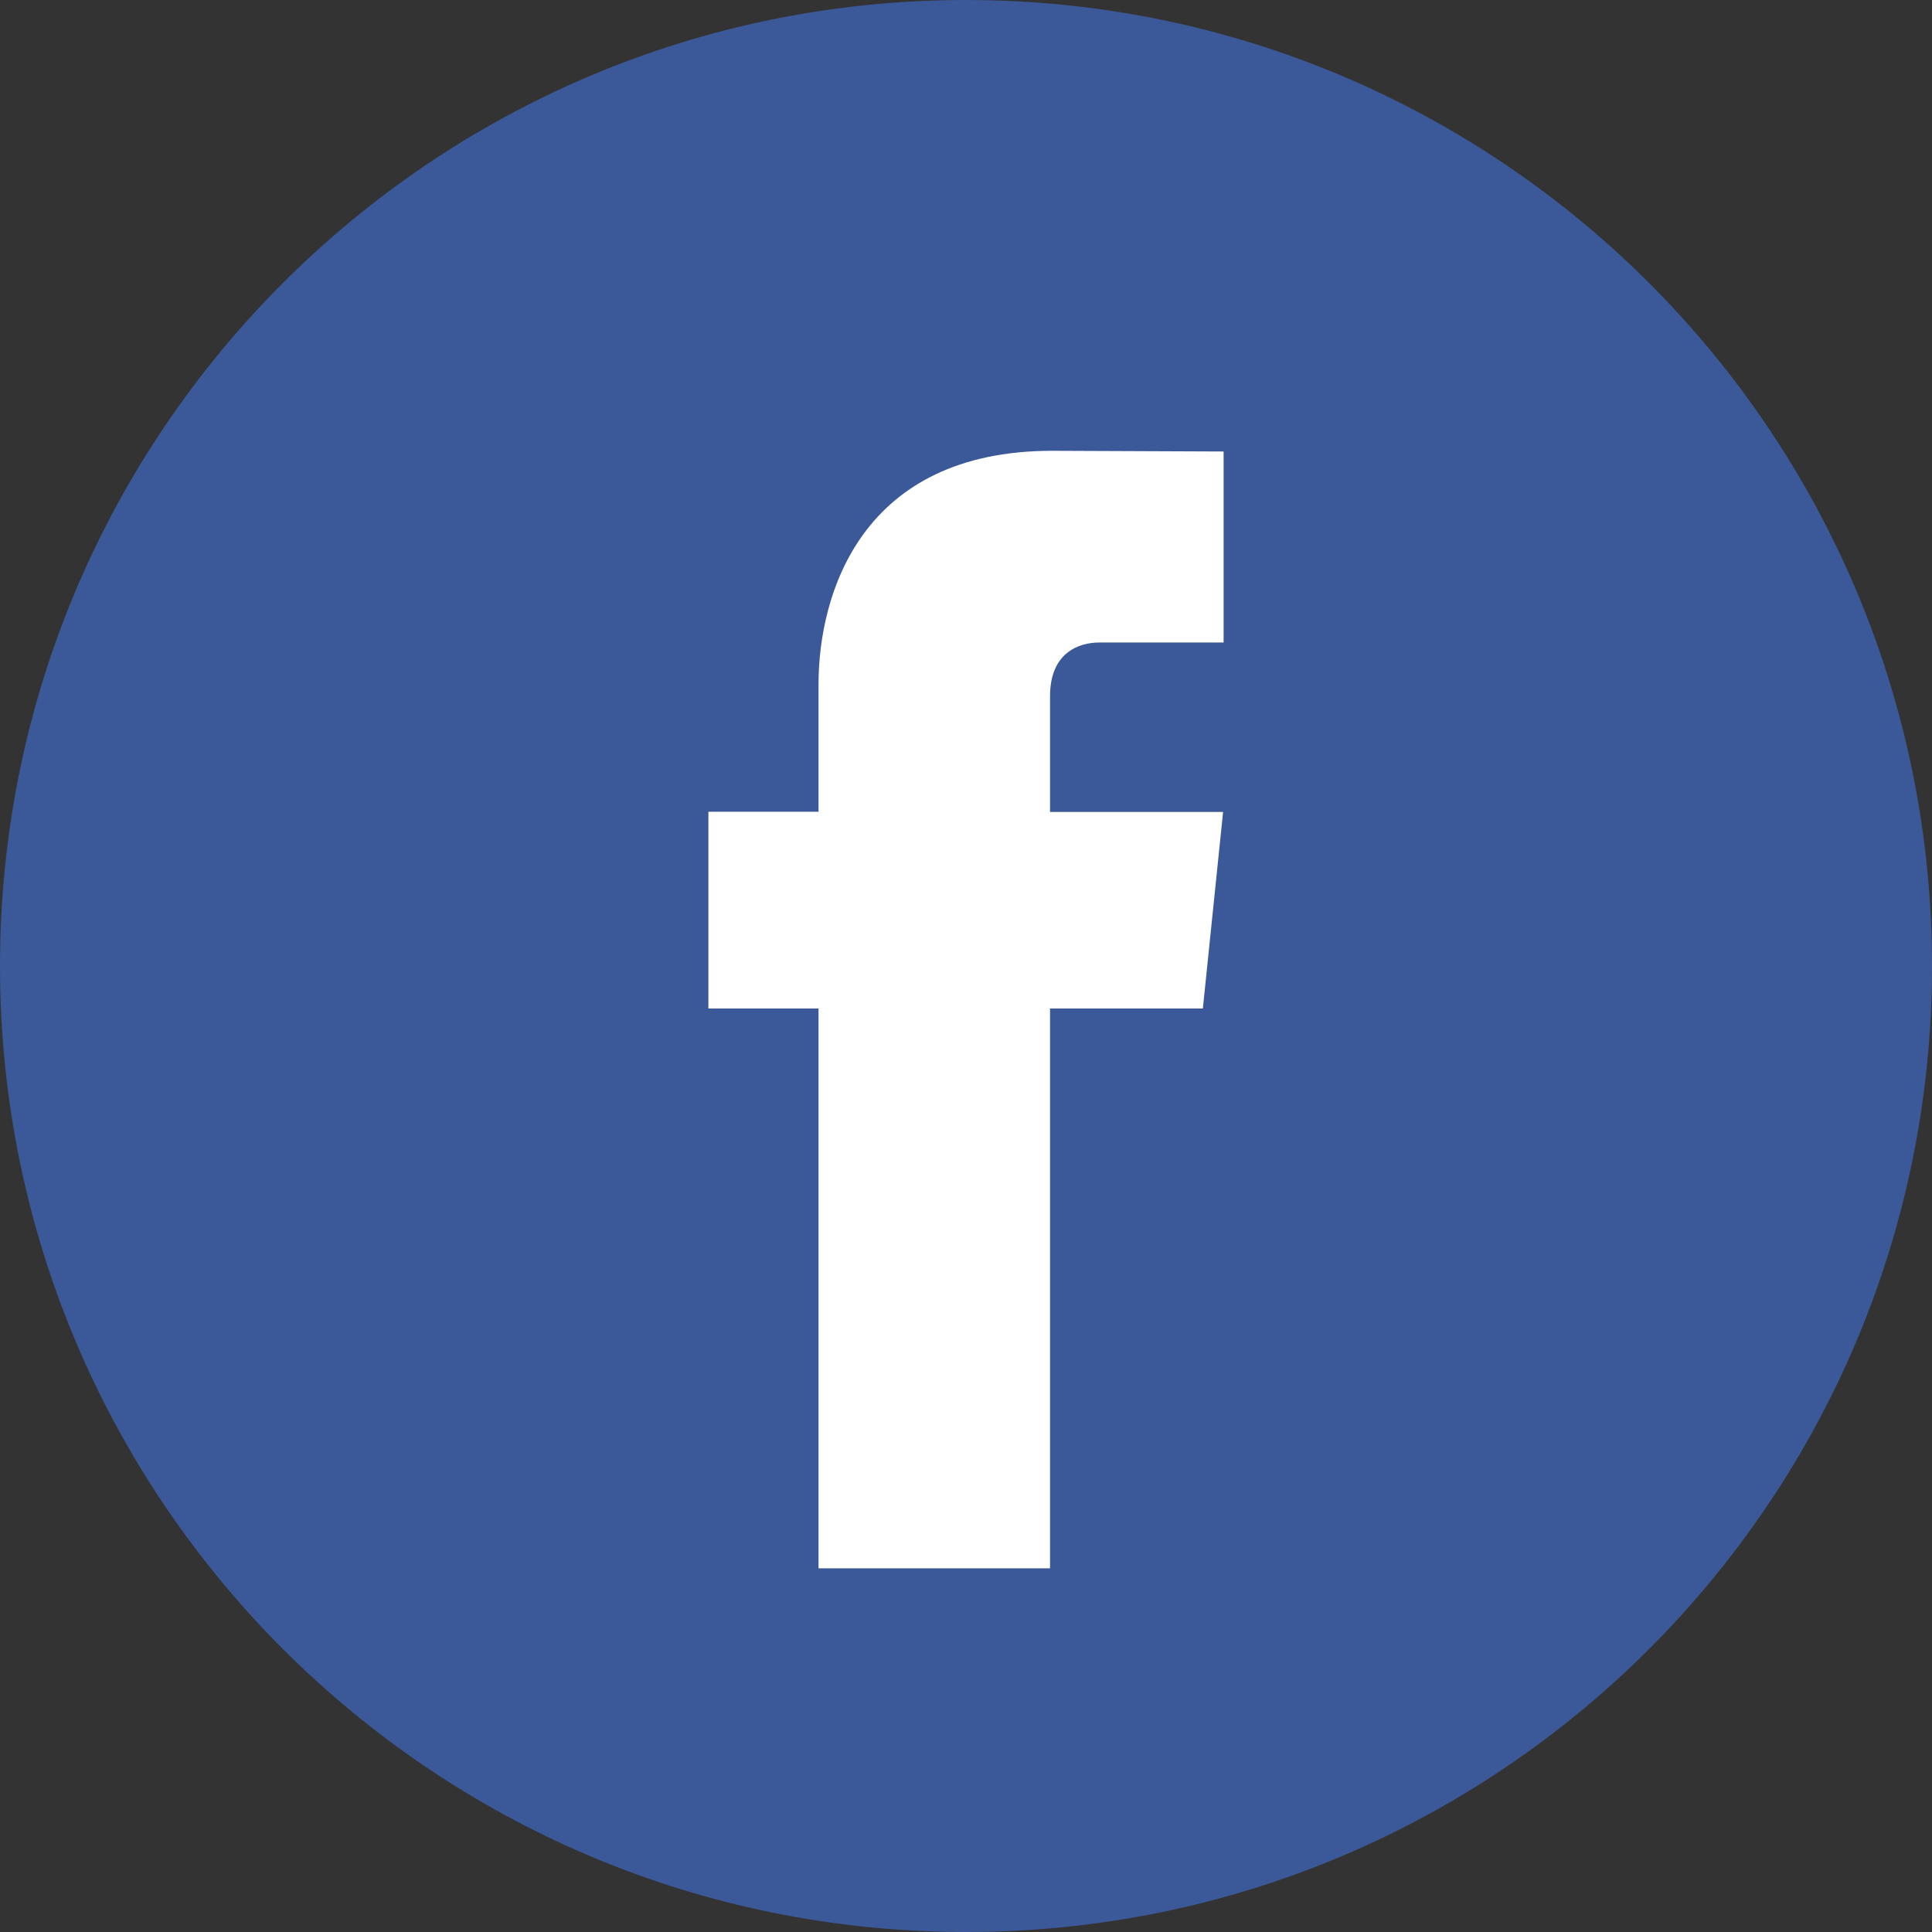
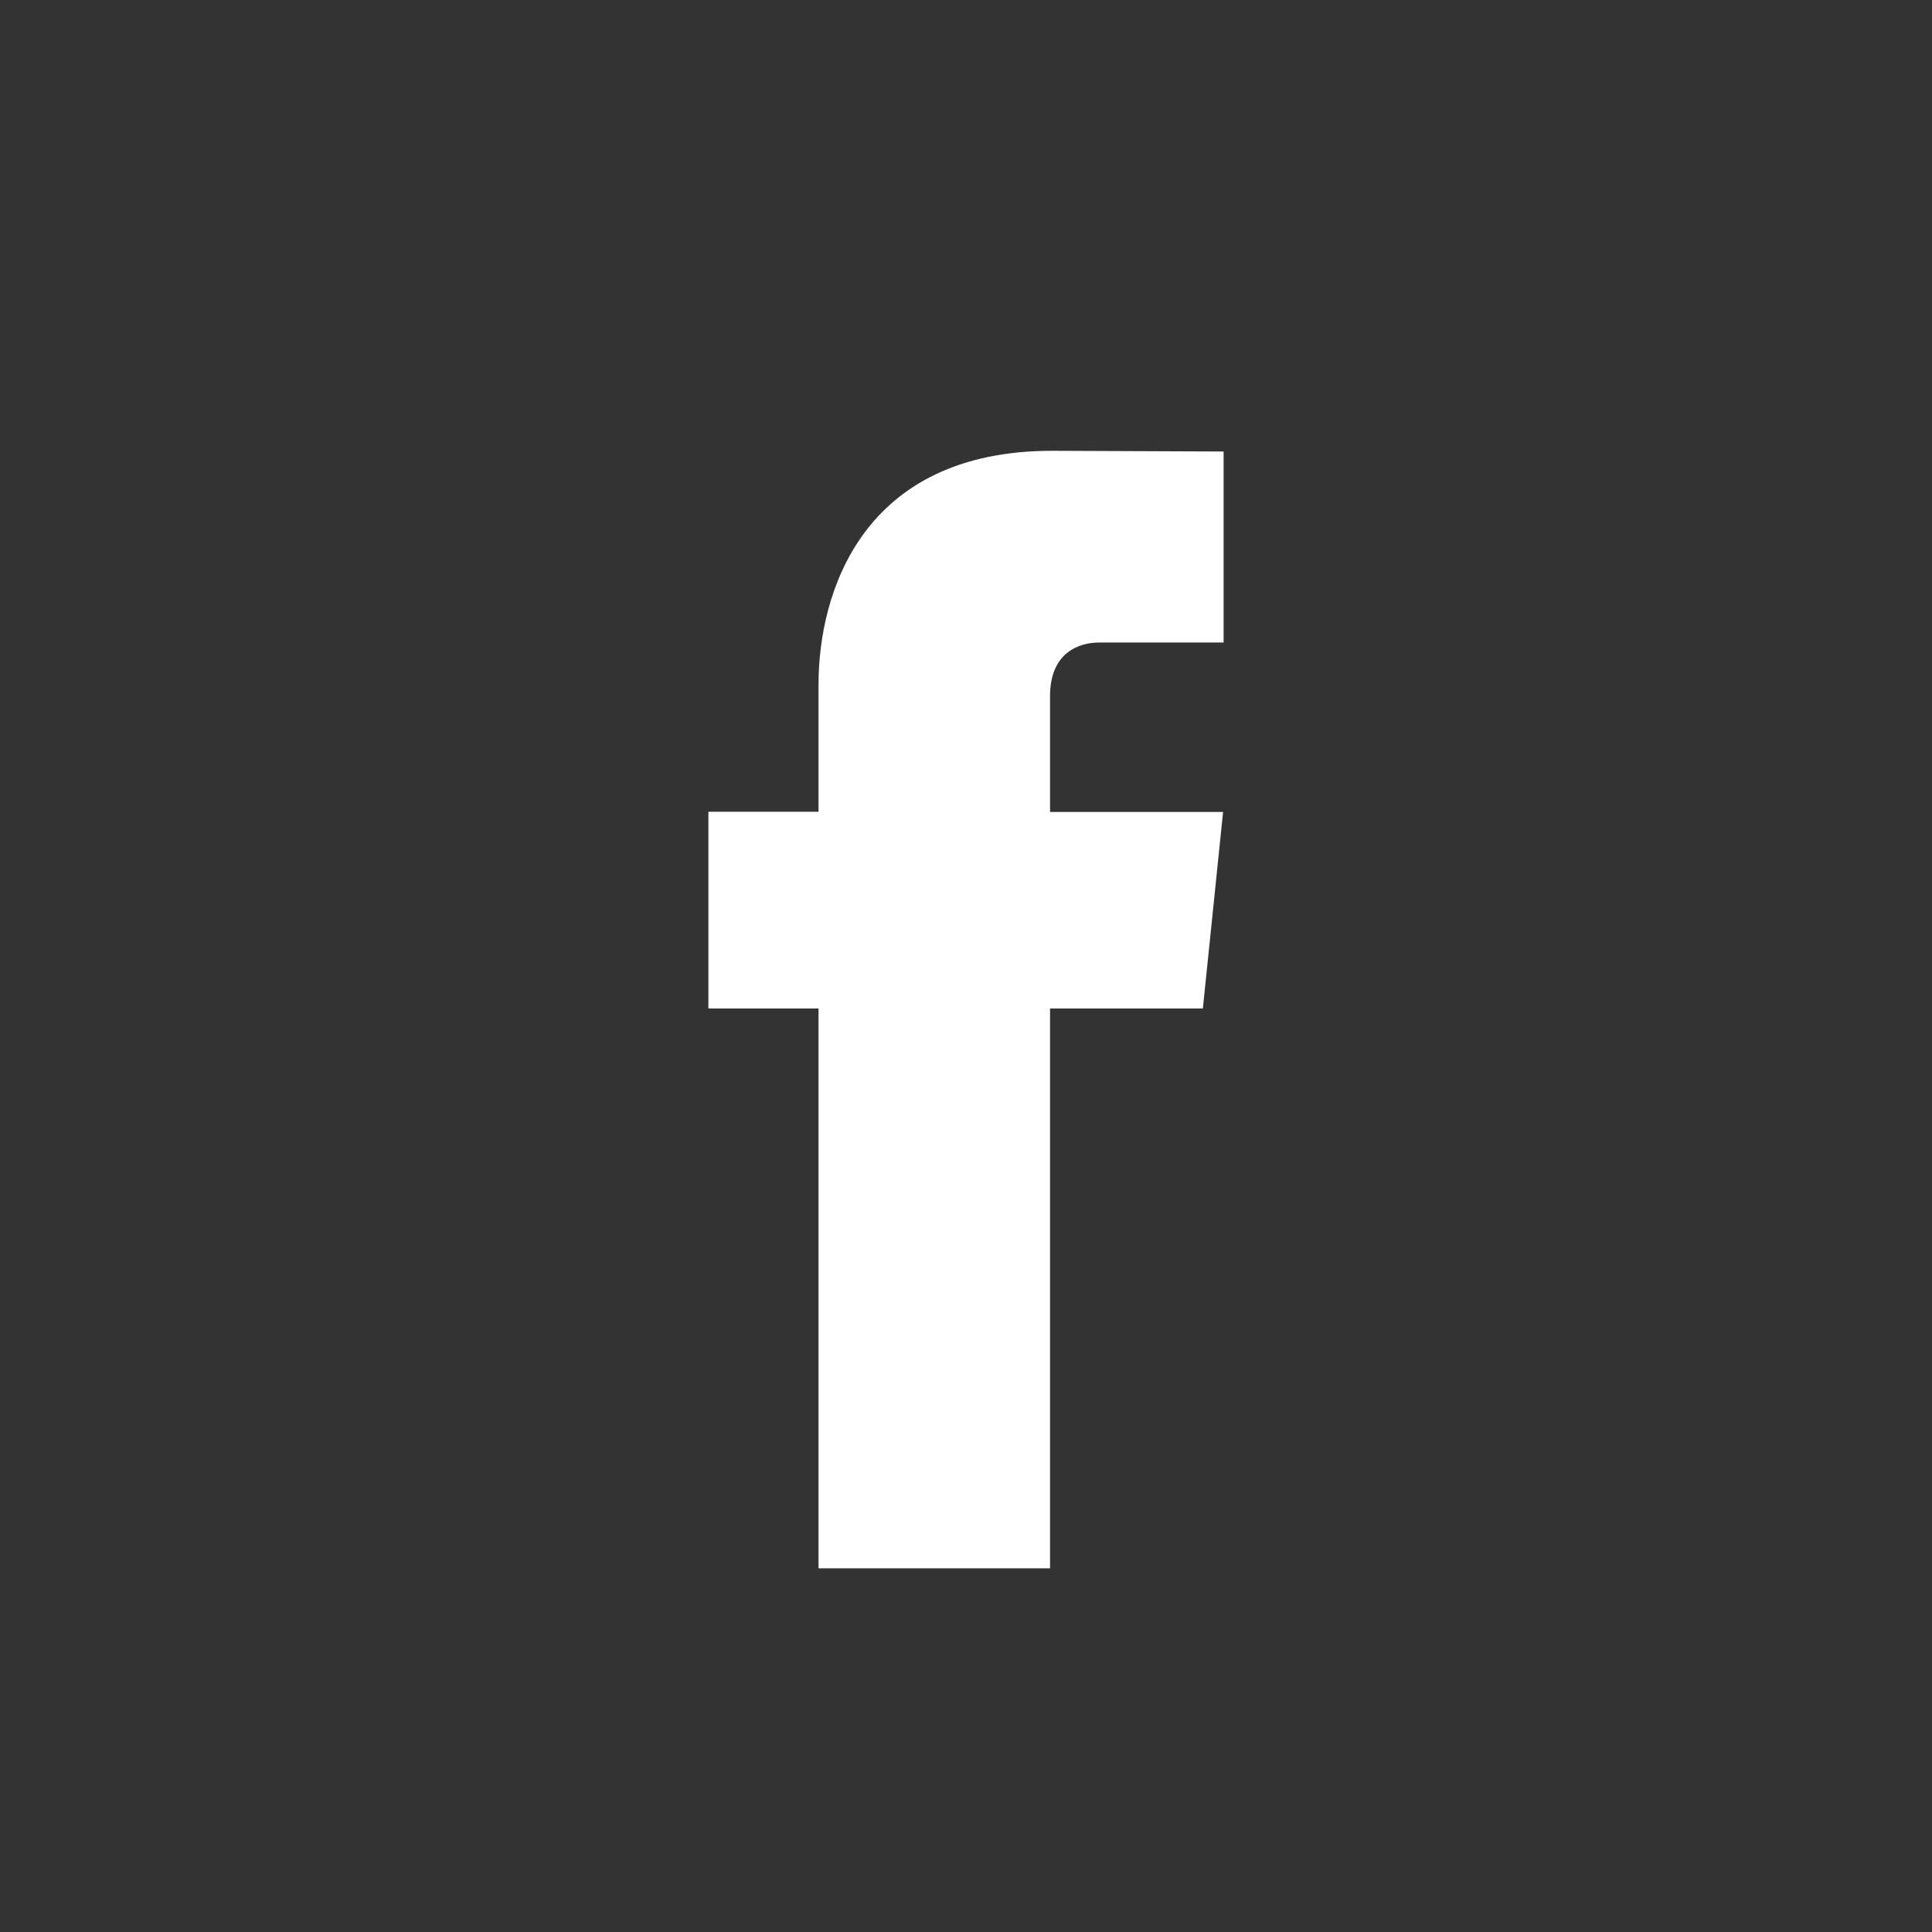
<svg xmlns="http://www.w3.org/2000/svg" width="30" height="30" viewBox="0 0 30 30">
  <rect x="0" y="0" width="30" height="30" fill="#333333" stroke="none" />
  <g fill="none" fill-rule="evenodd">
-     <path fill="#3B5998" d="M15,0 C23.284,0 30,6.716 30,15 C30,23.284 23.284,30 15,30 C6.716,30 0,23.284 0,15 C0,6.716 6.716,0 15,0" />
    <path fill="#FFF" d="M18.678,15.66 L16.305,15.66 L16.305,24.353 L12.71,24.353 L12.71,15.66 L11,15.66 L11,12.605 L12.71,12.605 L12.71,10.628 C12.71,9.214 13.381,7 16.337,7 L19,7.011 L19,9.977 L17.068,9.977 C16.751,9.977 16.305,10.135 16.305,10.81 L16.305,12.608 L18.992,12.608 L18.678,15.66 Z" />
  </g>
</svg>